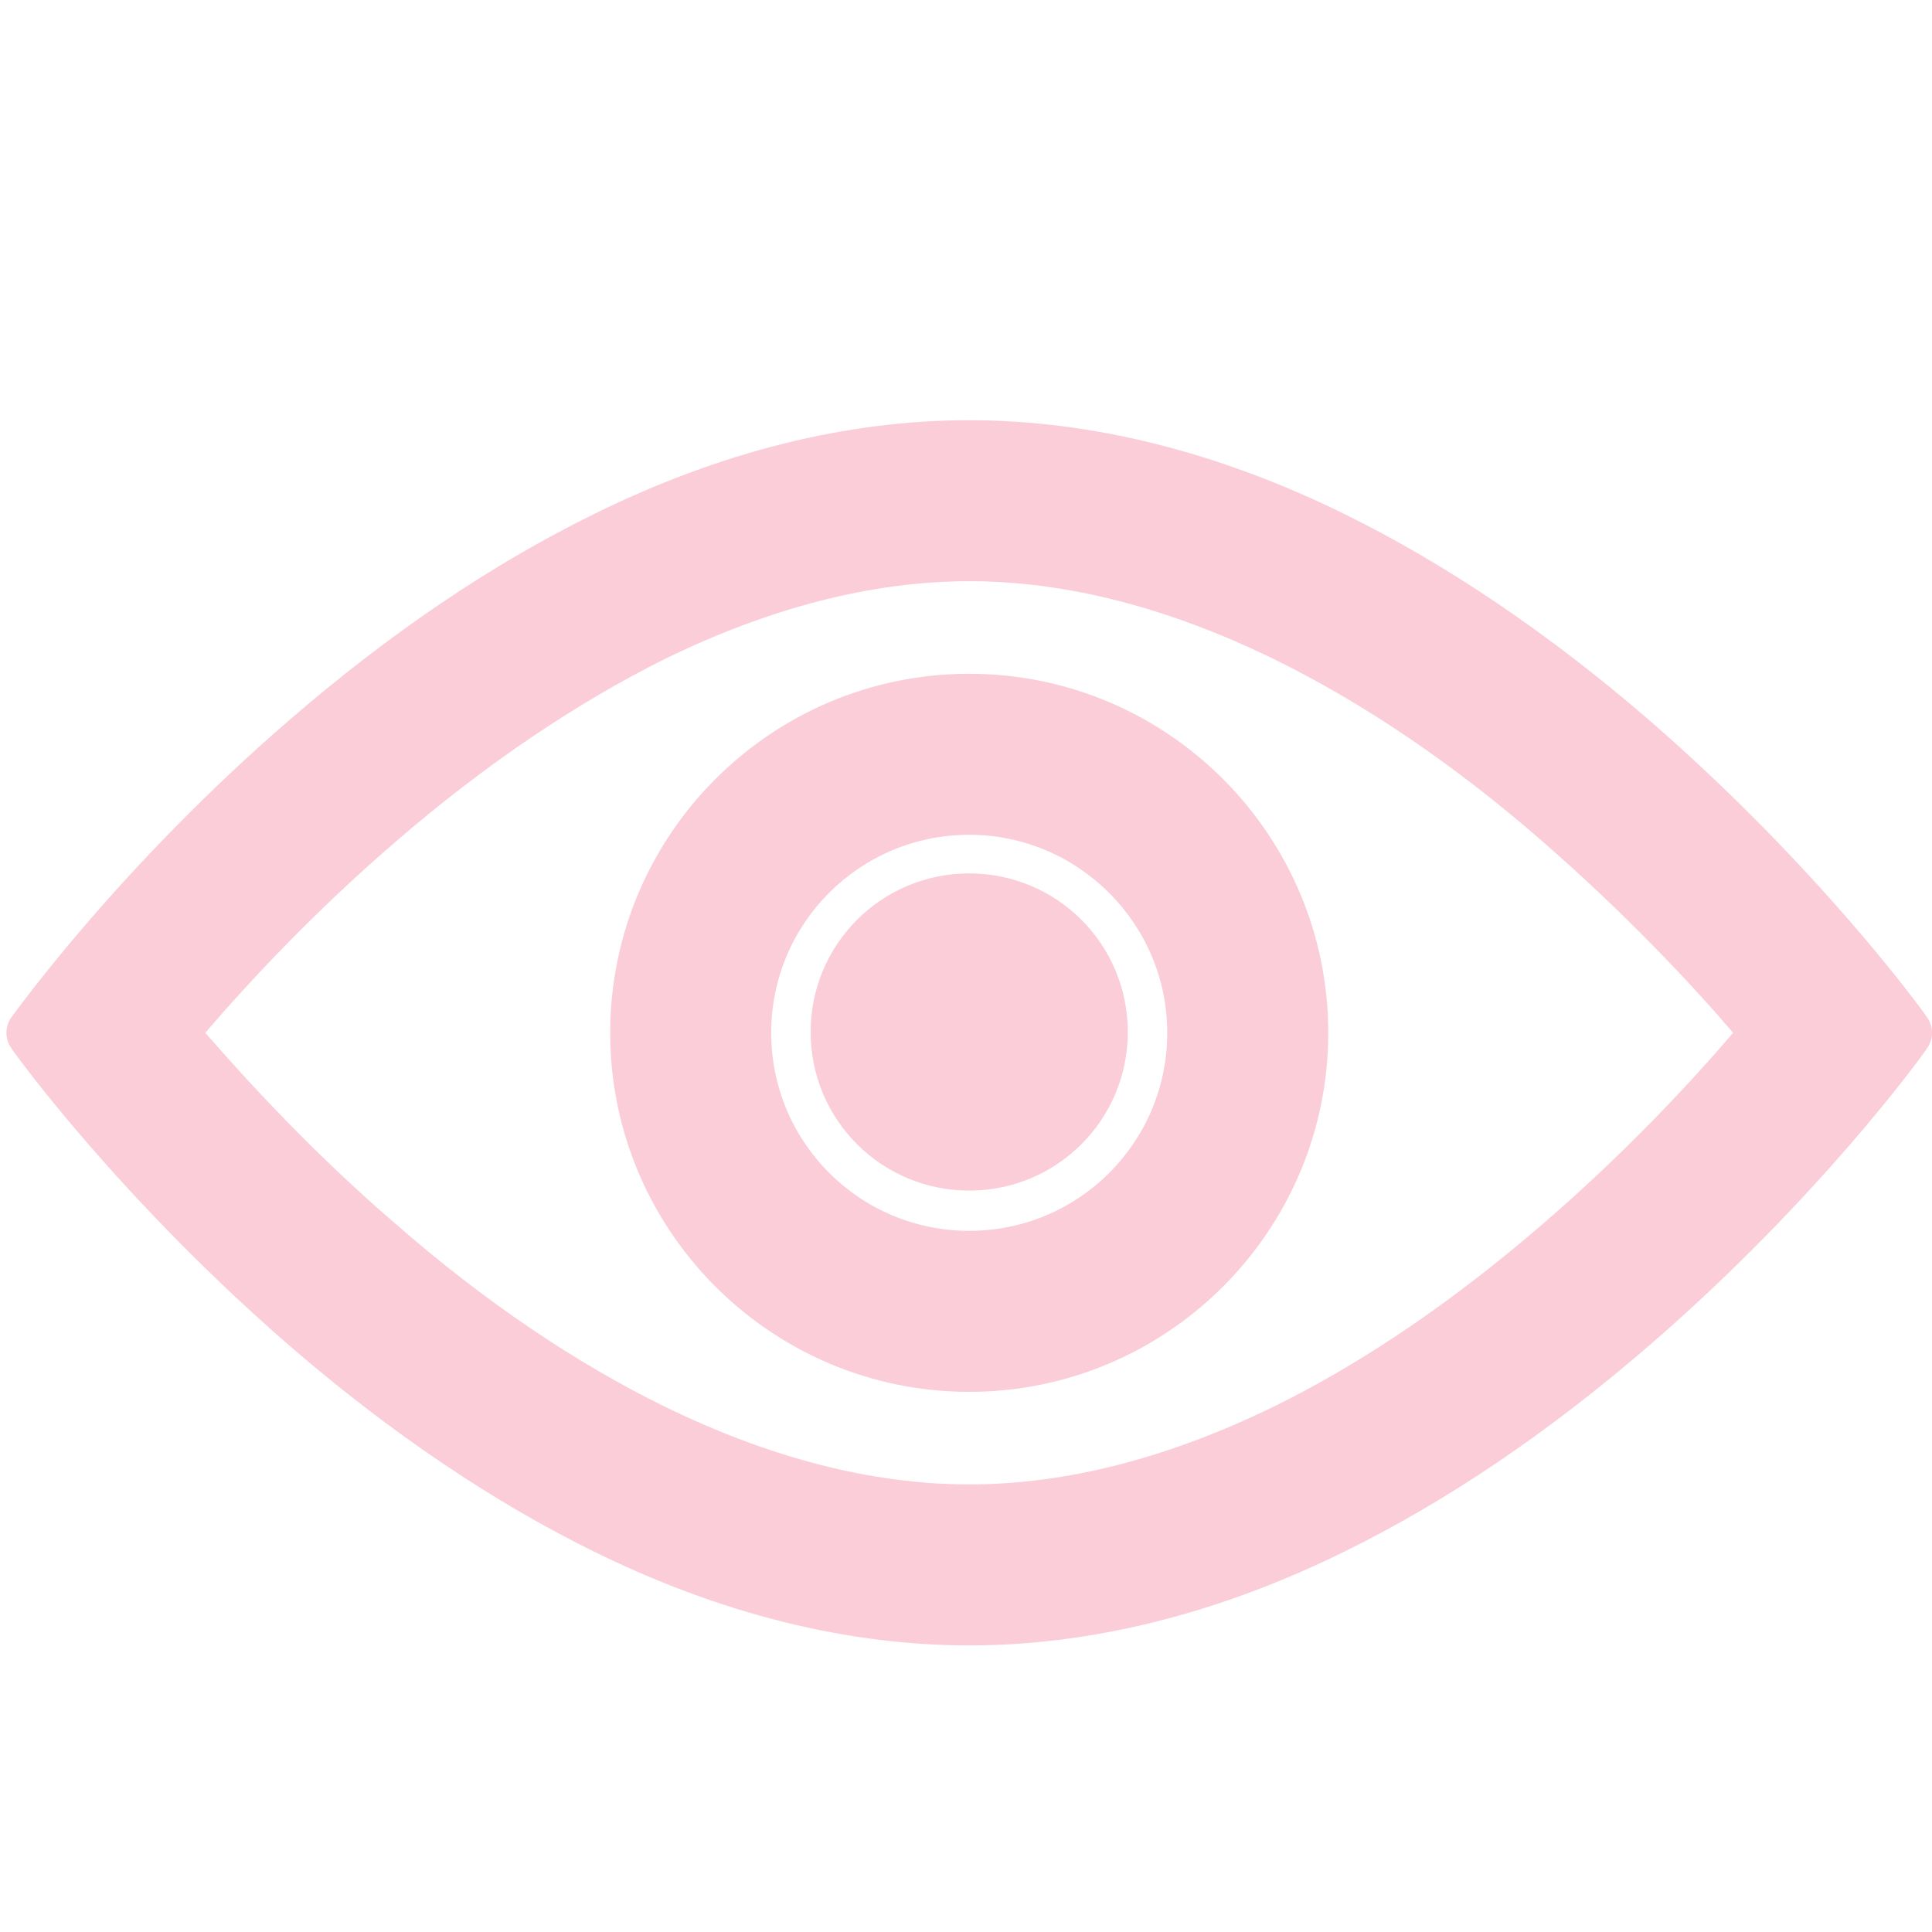
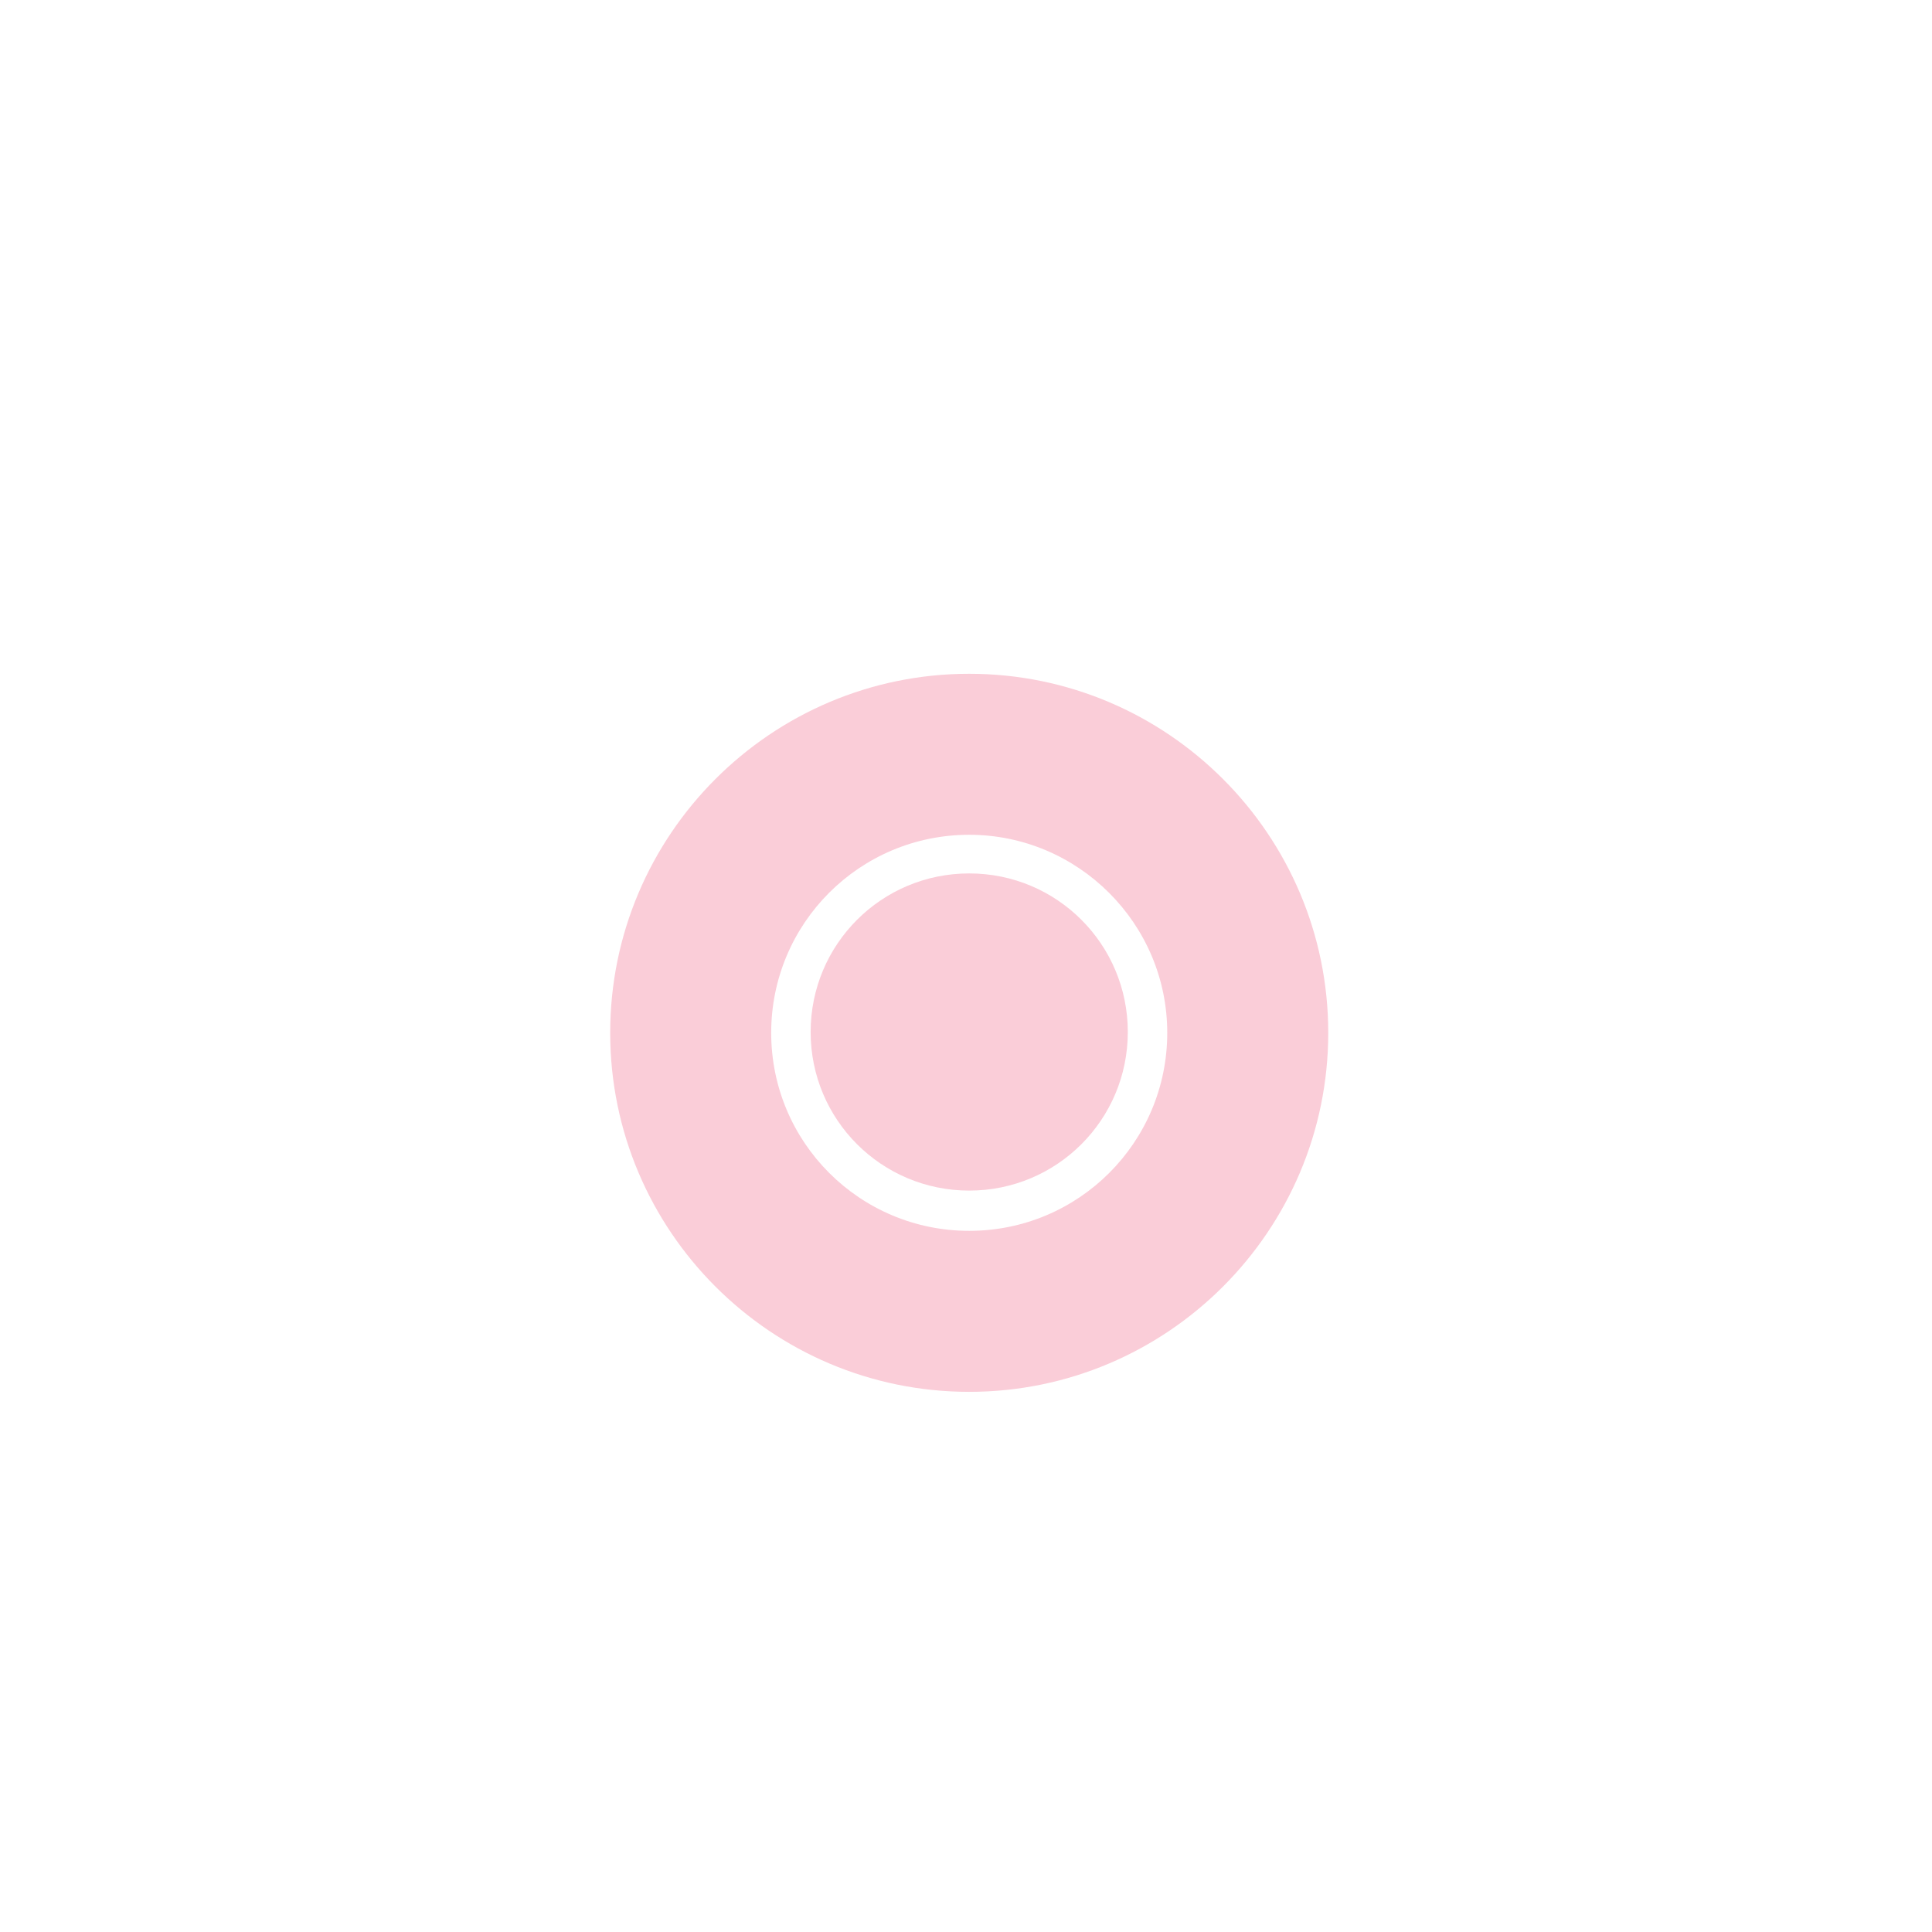
<svg xmlns="http://www.w3.org/2000/svg" id="Icons" viewBox="0 0 24 24">
  <defs>
    <style>
      .cls-1 {
        fill: #facdd8;
      }
    </style>
  </defs>
  <g id="_15" data-name="15">
-     <path class="cls-1" d="M12.04,7.22c1.21,0,2.48.33,3.79.97,1.1.54,2.23,1.3,3.34,2.27,1.01.88,1.82,1.74,2.36,2.37-.54.63-1.35,1.5-2.36,2.37-1.11.96-2.24,1.73-3.34,2.27-1.31.64-2.58.97-3.79.97s-2.48-.33-3.79-.97c-1.1-.54-2.23-1.3-3.34-2.27-1.01-.87-1.81-1.74-2.36-2.37.54-.63,1.35-1.5,2.36-2.37,1.11-.96,2.24-1.72,3.34-2.27,1.31-.64,2.58-.97,3.79-.97M12.04,5.22c-1.52,0-3.09.39-4.67,1.17-1.26.62-2.52,1.47-3.77,2.55C1.49,10.76.2,12.56.14,12.64c-.08.11-.08.27,0,.38.05.08,1.35,1.87,3.46,3.7,1.24,1.07,2.51,1.93,3.77,2.55,1.58.78,3.16,1.17,4.67,1.17s3.09-.39,4.67-1.17c1.26-.62,2.52-1.47,3.77-2.55,2.11-1.82,3.41-3.62,3.46-3.7.08-.11.08-.27,0-.38-.05-.08-1.35-1.87-3.46-3.7-1.24-1.07-2.51-1.93-3.77-2.55-1.58-.78-3.16-1.17-4.67-1.17h0Z" />
    <path class="cls-1" d="M12.04,10.85c-1.09,0-1.97.88-1.97,1.97s.88,1.97,1.97,1.97,1.97-.88,1.97-1.97-.88-1.97-1.97-1.97h0Z" />
  </g>
  <path class="cls-1" d="M12.04,10.37c1.35,0,2.46,1.1,2.46,2.46s-1.1,2.46-2.46,2.46-2.46-1.1-2.46-2.46,1.1-2.46,2.46-2.46M12.04,8.37c-2.46,0-4.46,2-4.46,4.46s2,4.46,4.46,4.46,4.46-2,4.46-4.46-2-4.46-4.46-4.46h0Z" />
</svg>